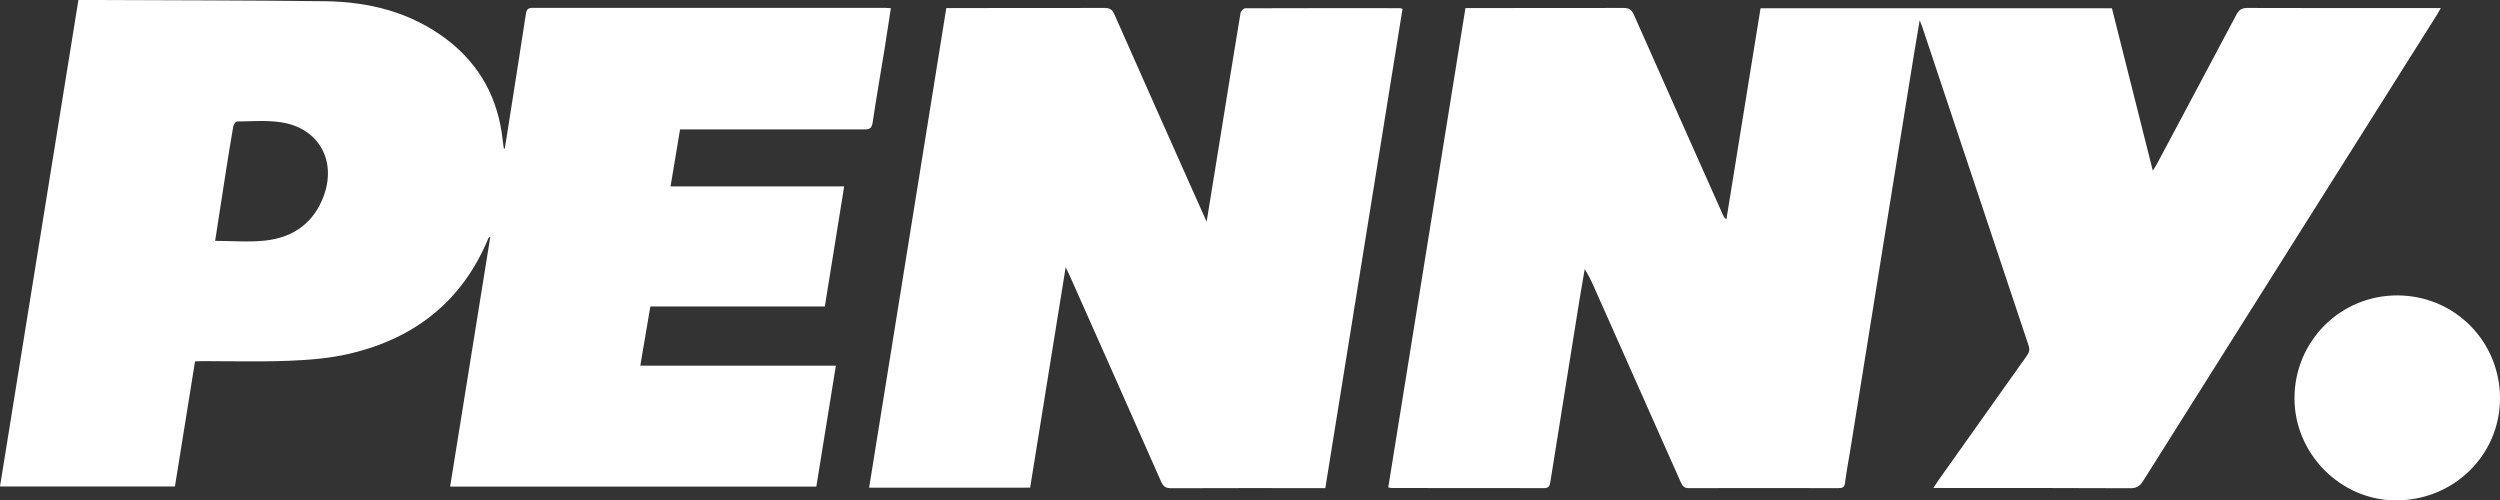
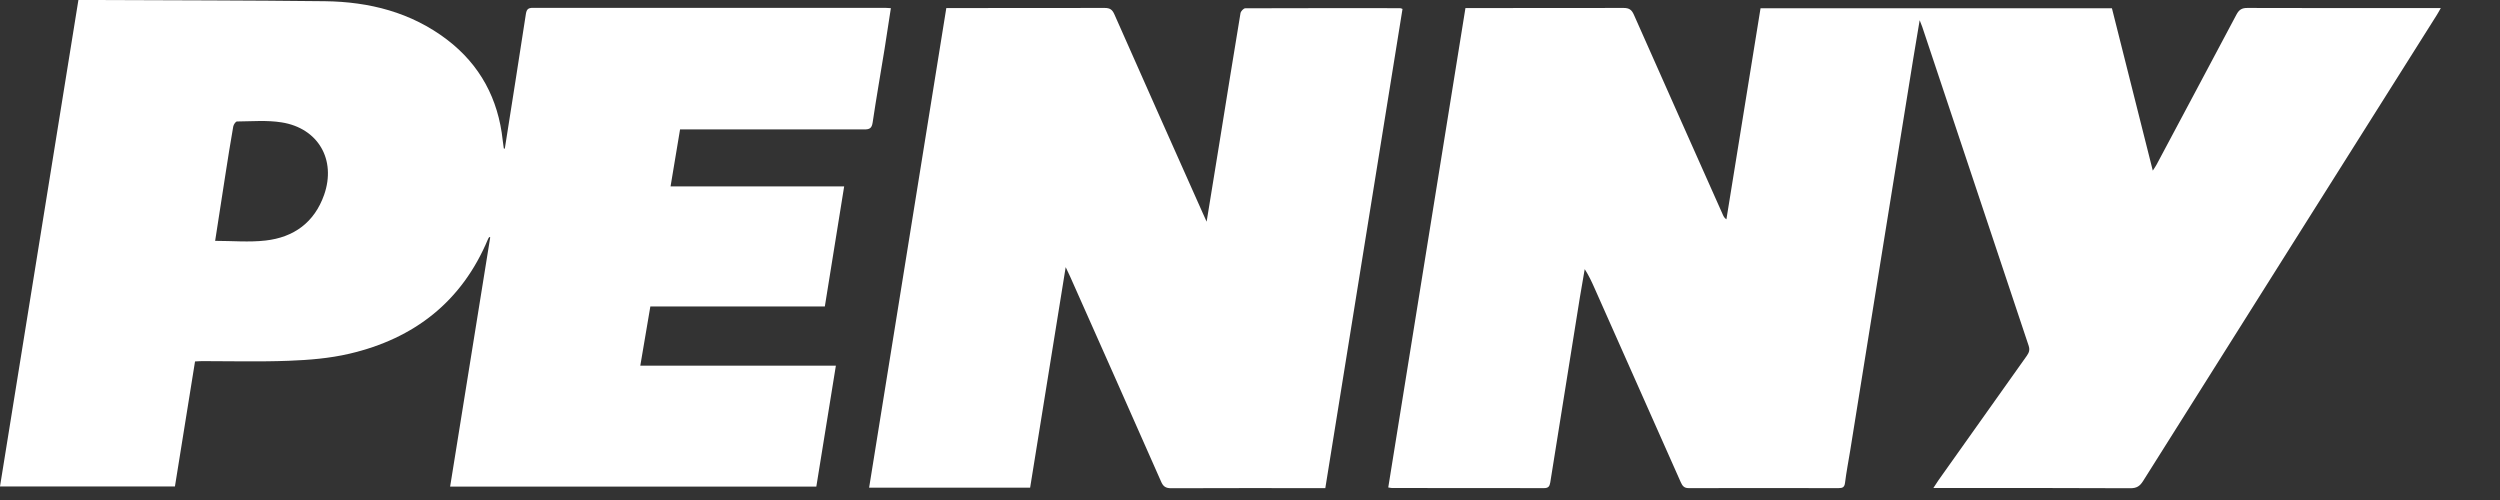
<svg xmlns="http://www.w3.org/2000/svg" id="Layer_2" data-name="Layer 2" viewBox="0 0 226.38 45.31">
  <rect x="0" y="0" width="226.38" height="45.31" fill="#333333" stroke="none" />
  <defs>
    <style>
      .cls-1 {
        fill: #fff;
      }
    </style>
  </defs>
  <g id="Layer_1-2" data-name="Layer 1">
    <g id="_0E9GIL" data-name="0E9GIL">
      <g>
        <path class="cls-1" d="M132.71.73h.67c4.55,0,9.1,0,13.64-.01.5,0,.73.16.93.61,2.68,6.05,5.38,12.1,8.07,18.14.06.13.12.26.31.39,1.03-6.37,2.06-12.73,3.09-19.11h31.82c1.22,4.87,2.44,9.72,3.7,14.7.16-.25.26-.39.34-.54,2.41-4.53,4.83-9.05,7.23-13.58.23-.44.49-.62,1.01-.61,5.6.02,11.2.01,16.8.01h.7c-.15.26-.24.44-.35.61-8.87,14.07-17.75,28.14-26.61,42.22-.29.46-.58.65-1.14.65-5.68-.03-11.37-.02-17.05-.02h-.8c.2-.3.33-.51.46-.7,2.67-3.76,5.33-7.52,8-11.27.21-.3.29-.54.17-.91-3.22-9.63-6.43-19.26-9.64-28.89-.05-.14-.11-.27-.23-.59-.21,1.28-.4,2.38-.58,3.48-.92,5.69-1.84,11.37-2.75,17.06-.99,6.14-1.97,12.29-2.96,18.43-.16.98-.35,1.95-.47,2.93-.05.4-.23.47-.58.47-4.53,0-9.05-.01-13.58,0-.43,0-.57-.22-.72-.55-2.59-5.84-5.19-11.68-7.78-17.51-.26-.59-.53-1.18-.91-1.77-.15.86-.3,1.71-.44,2.57-.9,5.58-1.79,11.17-2.68,16.75-.06.35-.17.51-.56.51-4.59-.01-9.18,0-13.77-.01-.08,0-.16-.02-.34-.05,2.33-14.45,4.65-28.88,6.99-43.41Z" />
        <path class="cls-1" d="M45.71,13.47c.64-4.07,1.29-8.14,1.91-12.21.07-.43.22-.55.64-.55,10.63,0,21.27,0,31.9,0,.14,0,.29.02.51.03-.19,1.25-.38,2.47-.57,3.69-.36,2.22-.75,4.44-1.08,6.66-.08.53-.28.63-.76.63-5.28-.01-10.57,0-15.85,0-.25,0-.5,0-.83,0-.29,1.71-.57,3.4-.86,5.16h15.72c-.59,3.65-1.17,7.23-1.75,10.87h-15.8c-.3,1.78-.6,3.51-.91,5.36h17.71c-.6,3.72-1.18,7.32-1.77,10.95h-33.16c1.21-7.53,2.42-15.05,3.63-22.57-.03-.01-.06-.02-.08-.03-.04.06-.1.12-.12.19-2.36,5.66-6.68,9.01-12.55,10.38-1.79.42-3.66.57-5.5.64-2.61.1-5.22.03-7.83.03-.21,0-.41.02-.65.03-.61,3.78-1.21,7.53-1.82,11.32H0C2.37,29.37,4.73,14.72,7.1,0c.55,0,1.07,0,1.6,0,6.91.03,13.81.03,20.72.11,4.02.05,7.8,1,11.06,3.48,3,2.29,4.64,5.37,5.04,9.11.03.25.07.5.1.74.03,0,.06.02.09.03ZM19.48,21.81c1.55,0,3.08.14,4.57-.03,2.56-.29,4.42-1.64,5.3-4.14,1.11-3.17-.53-6.04-3.86-6.56-1.32-.21-2.69-.09-4.03-.08-.12,0-.31.28-.34.46-.26,1.47-.49,2.94-.72,4.42-.31,1.97-.61,3.94-.92,5.94Z" />
        <path class="cls-1" d="M109.26,20.09c.41-2.5.78-4.82,1.16-7.14.63-3.92,1.26-7.84,1.91-11.76.03-.17.28-.44.43-.44,4.67-.02,9.35-.01,14.02-.01.06,0,.12.03.22.07-2.33,14.44-4.65,28.88-6.99,43.39h-.7c-4.42,0-8.84-.01-13.26.01-.51,0-.73-.17-.92-.62-2.73-6.19-5.48-12.37-8.23-18.55-.1-.23-.21-.45-.4-.85-1.09,6.78-2.16,13.37-3.22,19.97h-14.58c2.33-14.48,4.66-28.92,6.99-43.43.22,0,.43,0,.63,0,4.57,0,9.14,0,13.71-.01.48,0,.69.15.88.58,2.65,6,5.32,11.98,7.99,17.97.09.21.19.42.37.82Z" />
-         <path class="cls-1" d="M217.11,26.75c5.17.02,9.28,4.17,9.27,9.34-.01,5.14-4.23,9.25-9.46,9.22-5-.02-9.17-4.25-9.15-9.28.02-5.17,4.18-9.3,9.34-9.28Z" />
      </g>
    </g>
  </g>
</svg>